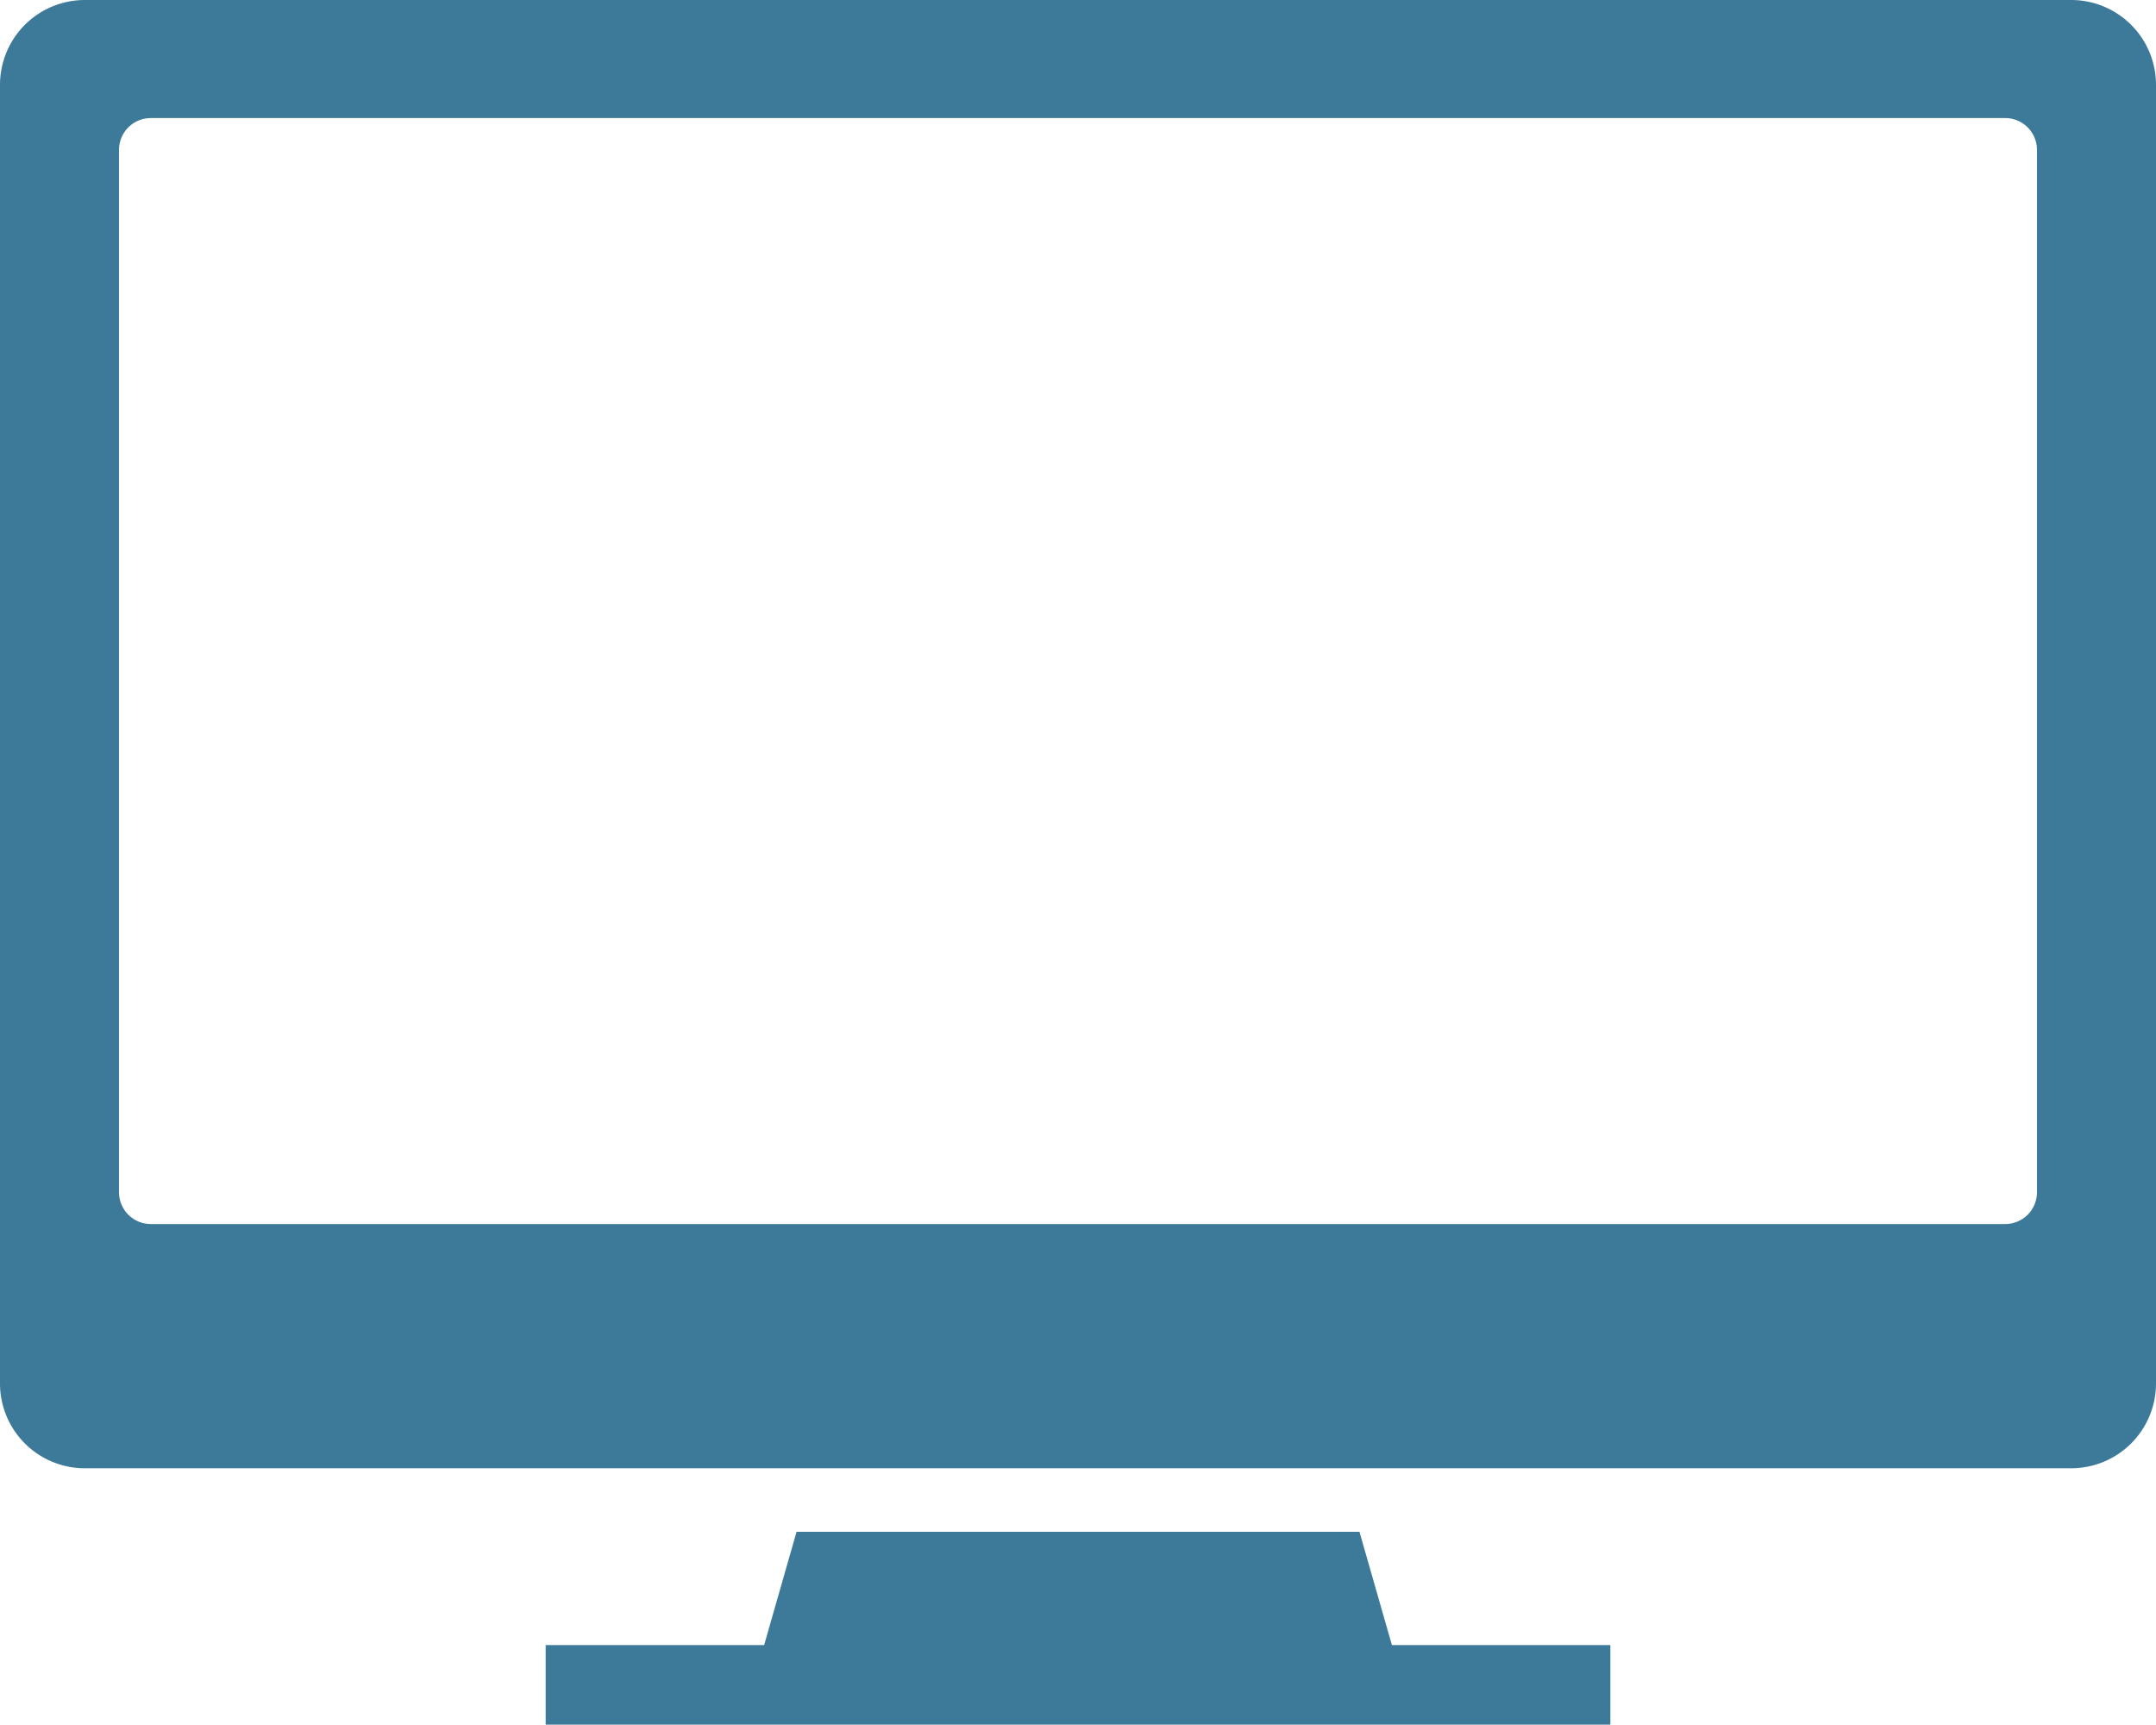
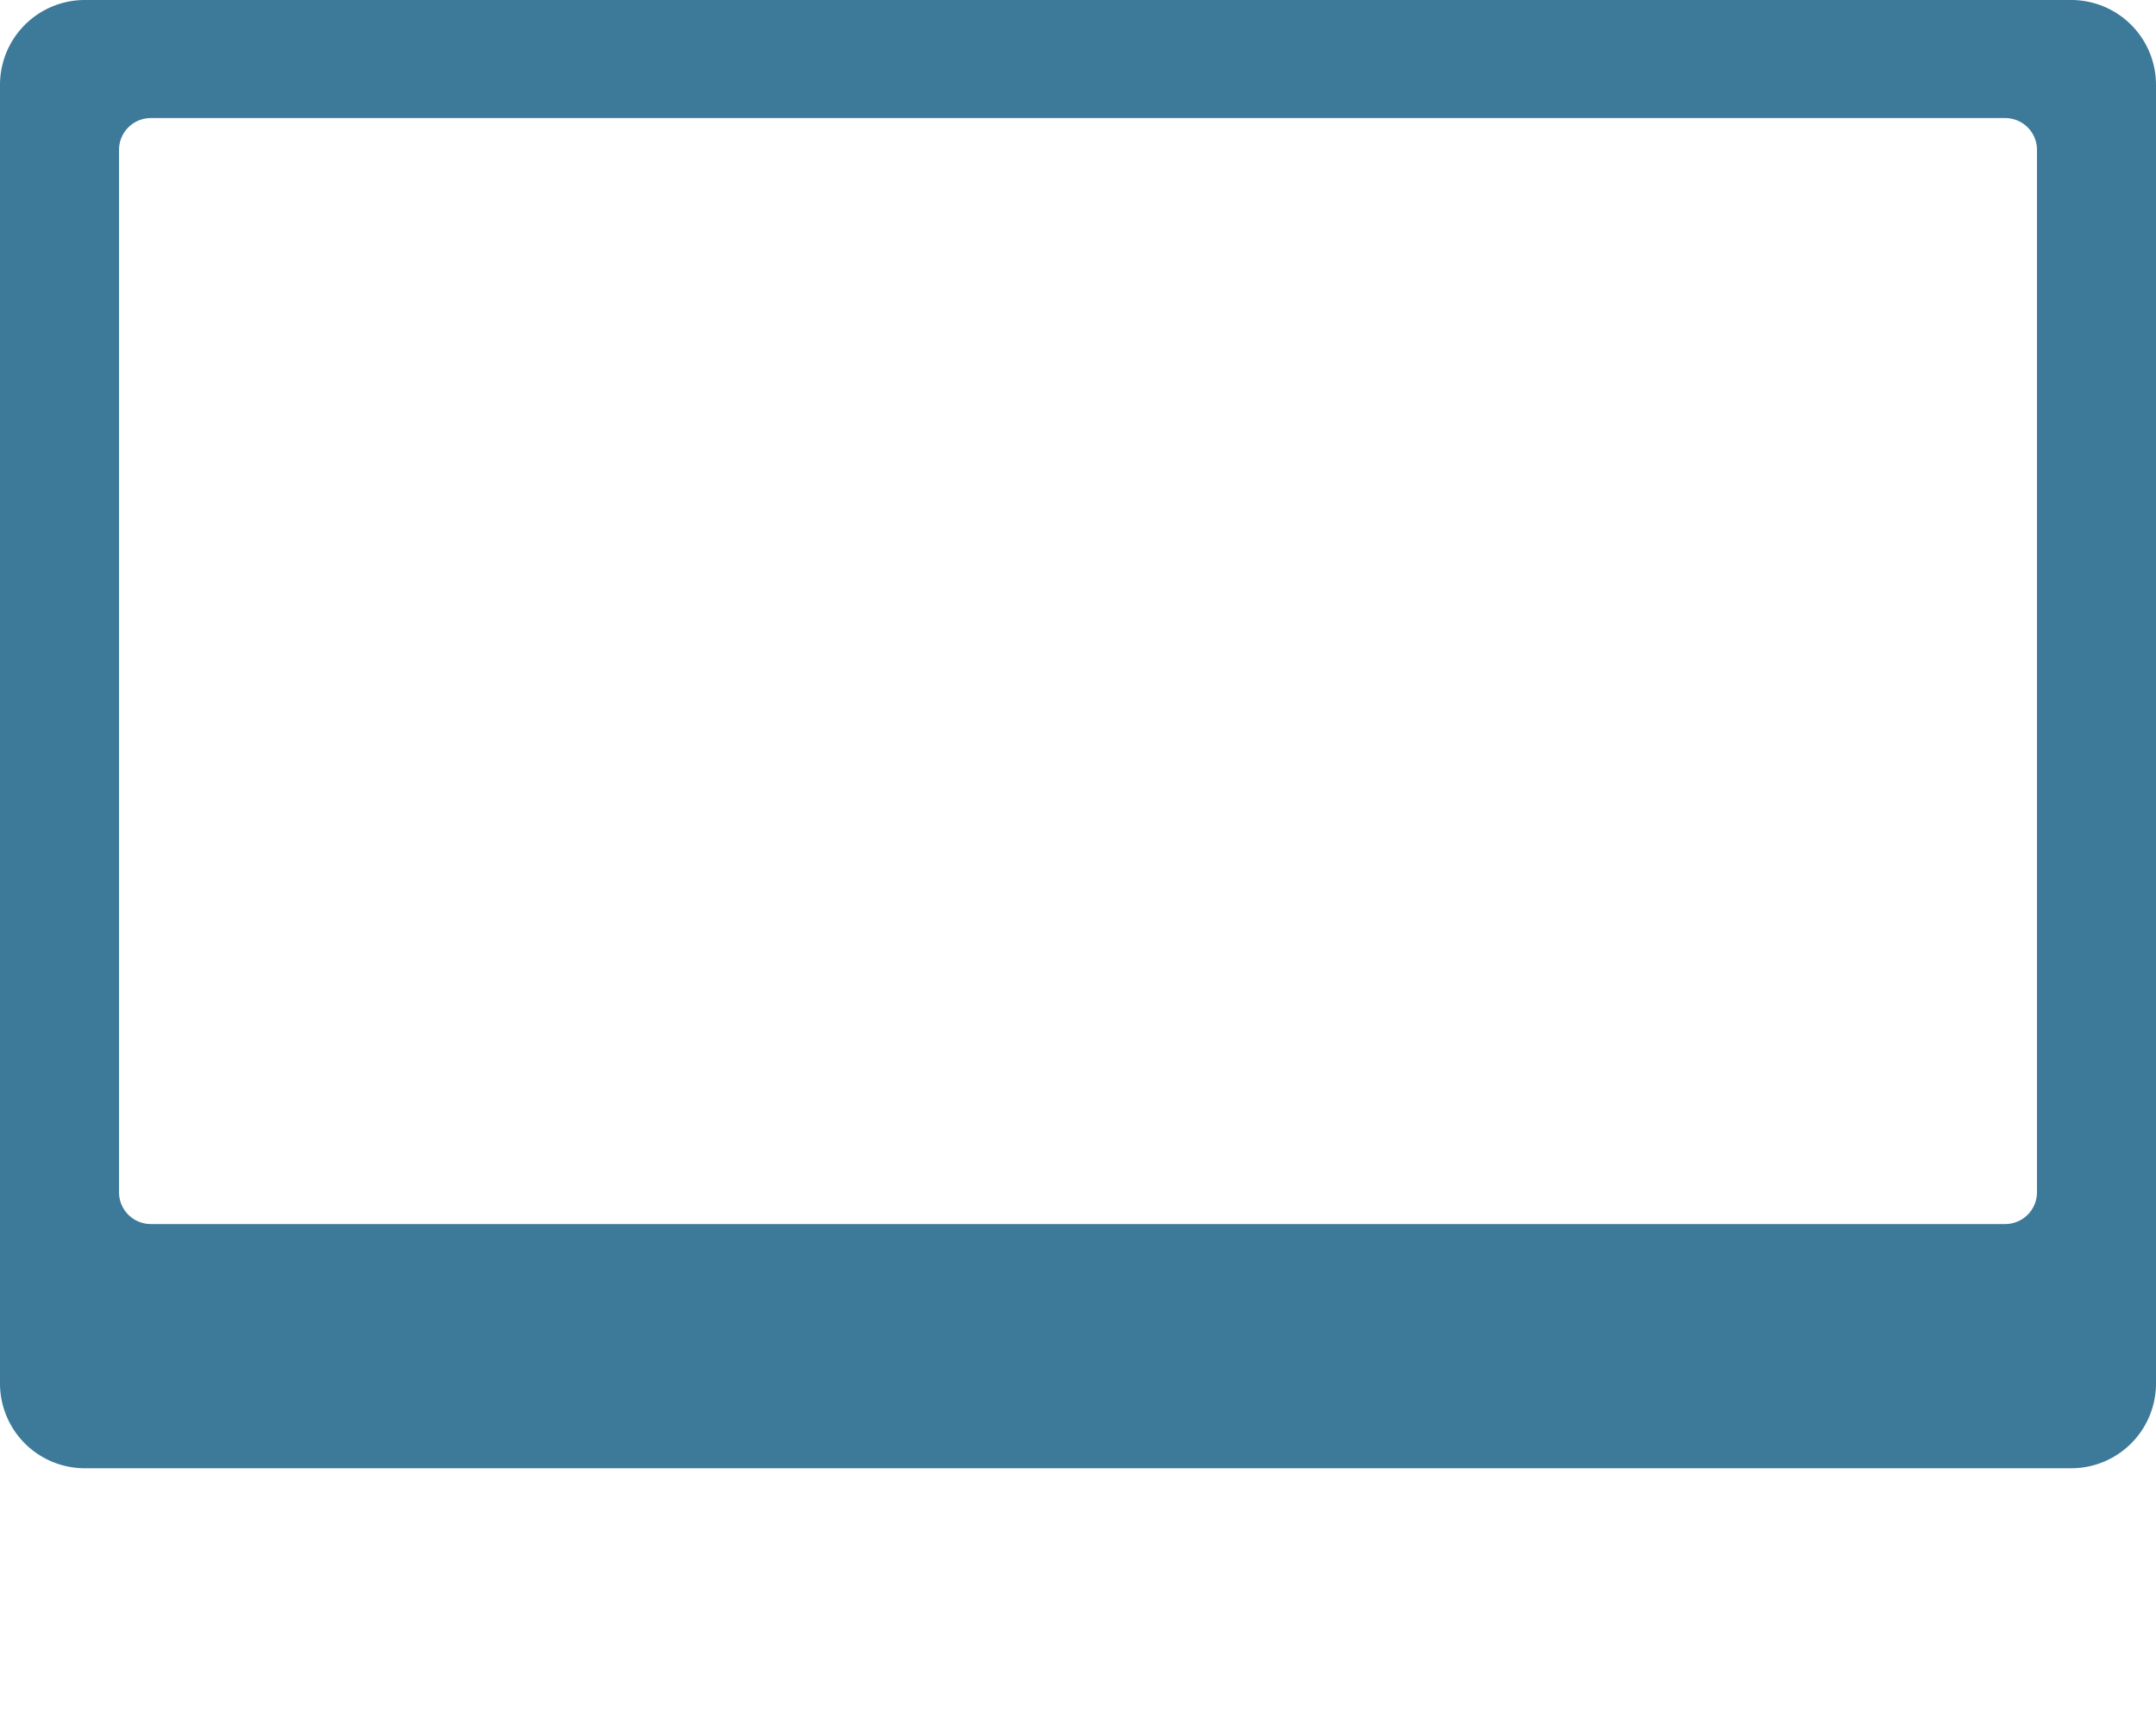
<svg xmlns="http://www.w3.org/2000/svg" viewBox="0 0 120 95.982">
  <defs>
    <style>.a{fill:#3d7a9a;}</style>
  </defs>
-   <polygon class="a" points="75.666 85.247 44.335 85.247 42.531 91.553 30.371 91.553 30.371 95.982 89.63 95.982 89.63 91.553 77.472 91.553 75.666 85.247" />
  <path class="a" d="M115.294,0H4.706A4.72,4.72,0,0,0,0,4.706v72.3a4.72,4.72,0,0,0,4.706,4.706H115.294A4.72,4.72,0,0,0,120,77.007V4.706A4.72,4.72,0,0,0,115.294,0Zm-1.919,66.357a1.768,1.768,0,0,1-1.763,1.763H8.388a1.768,1.768,0,0,1-1.763-1.763V8.334A1.768,1.768,0,0,1,8.388,6.571H111.612a1.768,1.768,0,0,1,1.763,1.763Z" />
</svg>